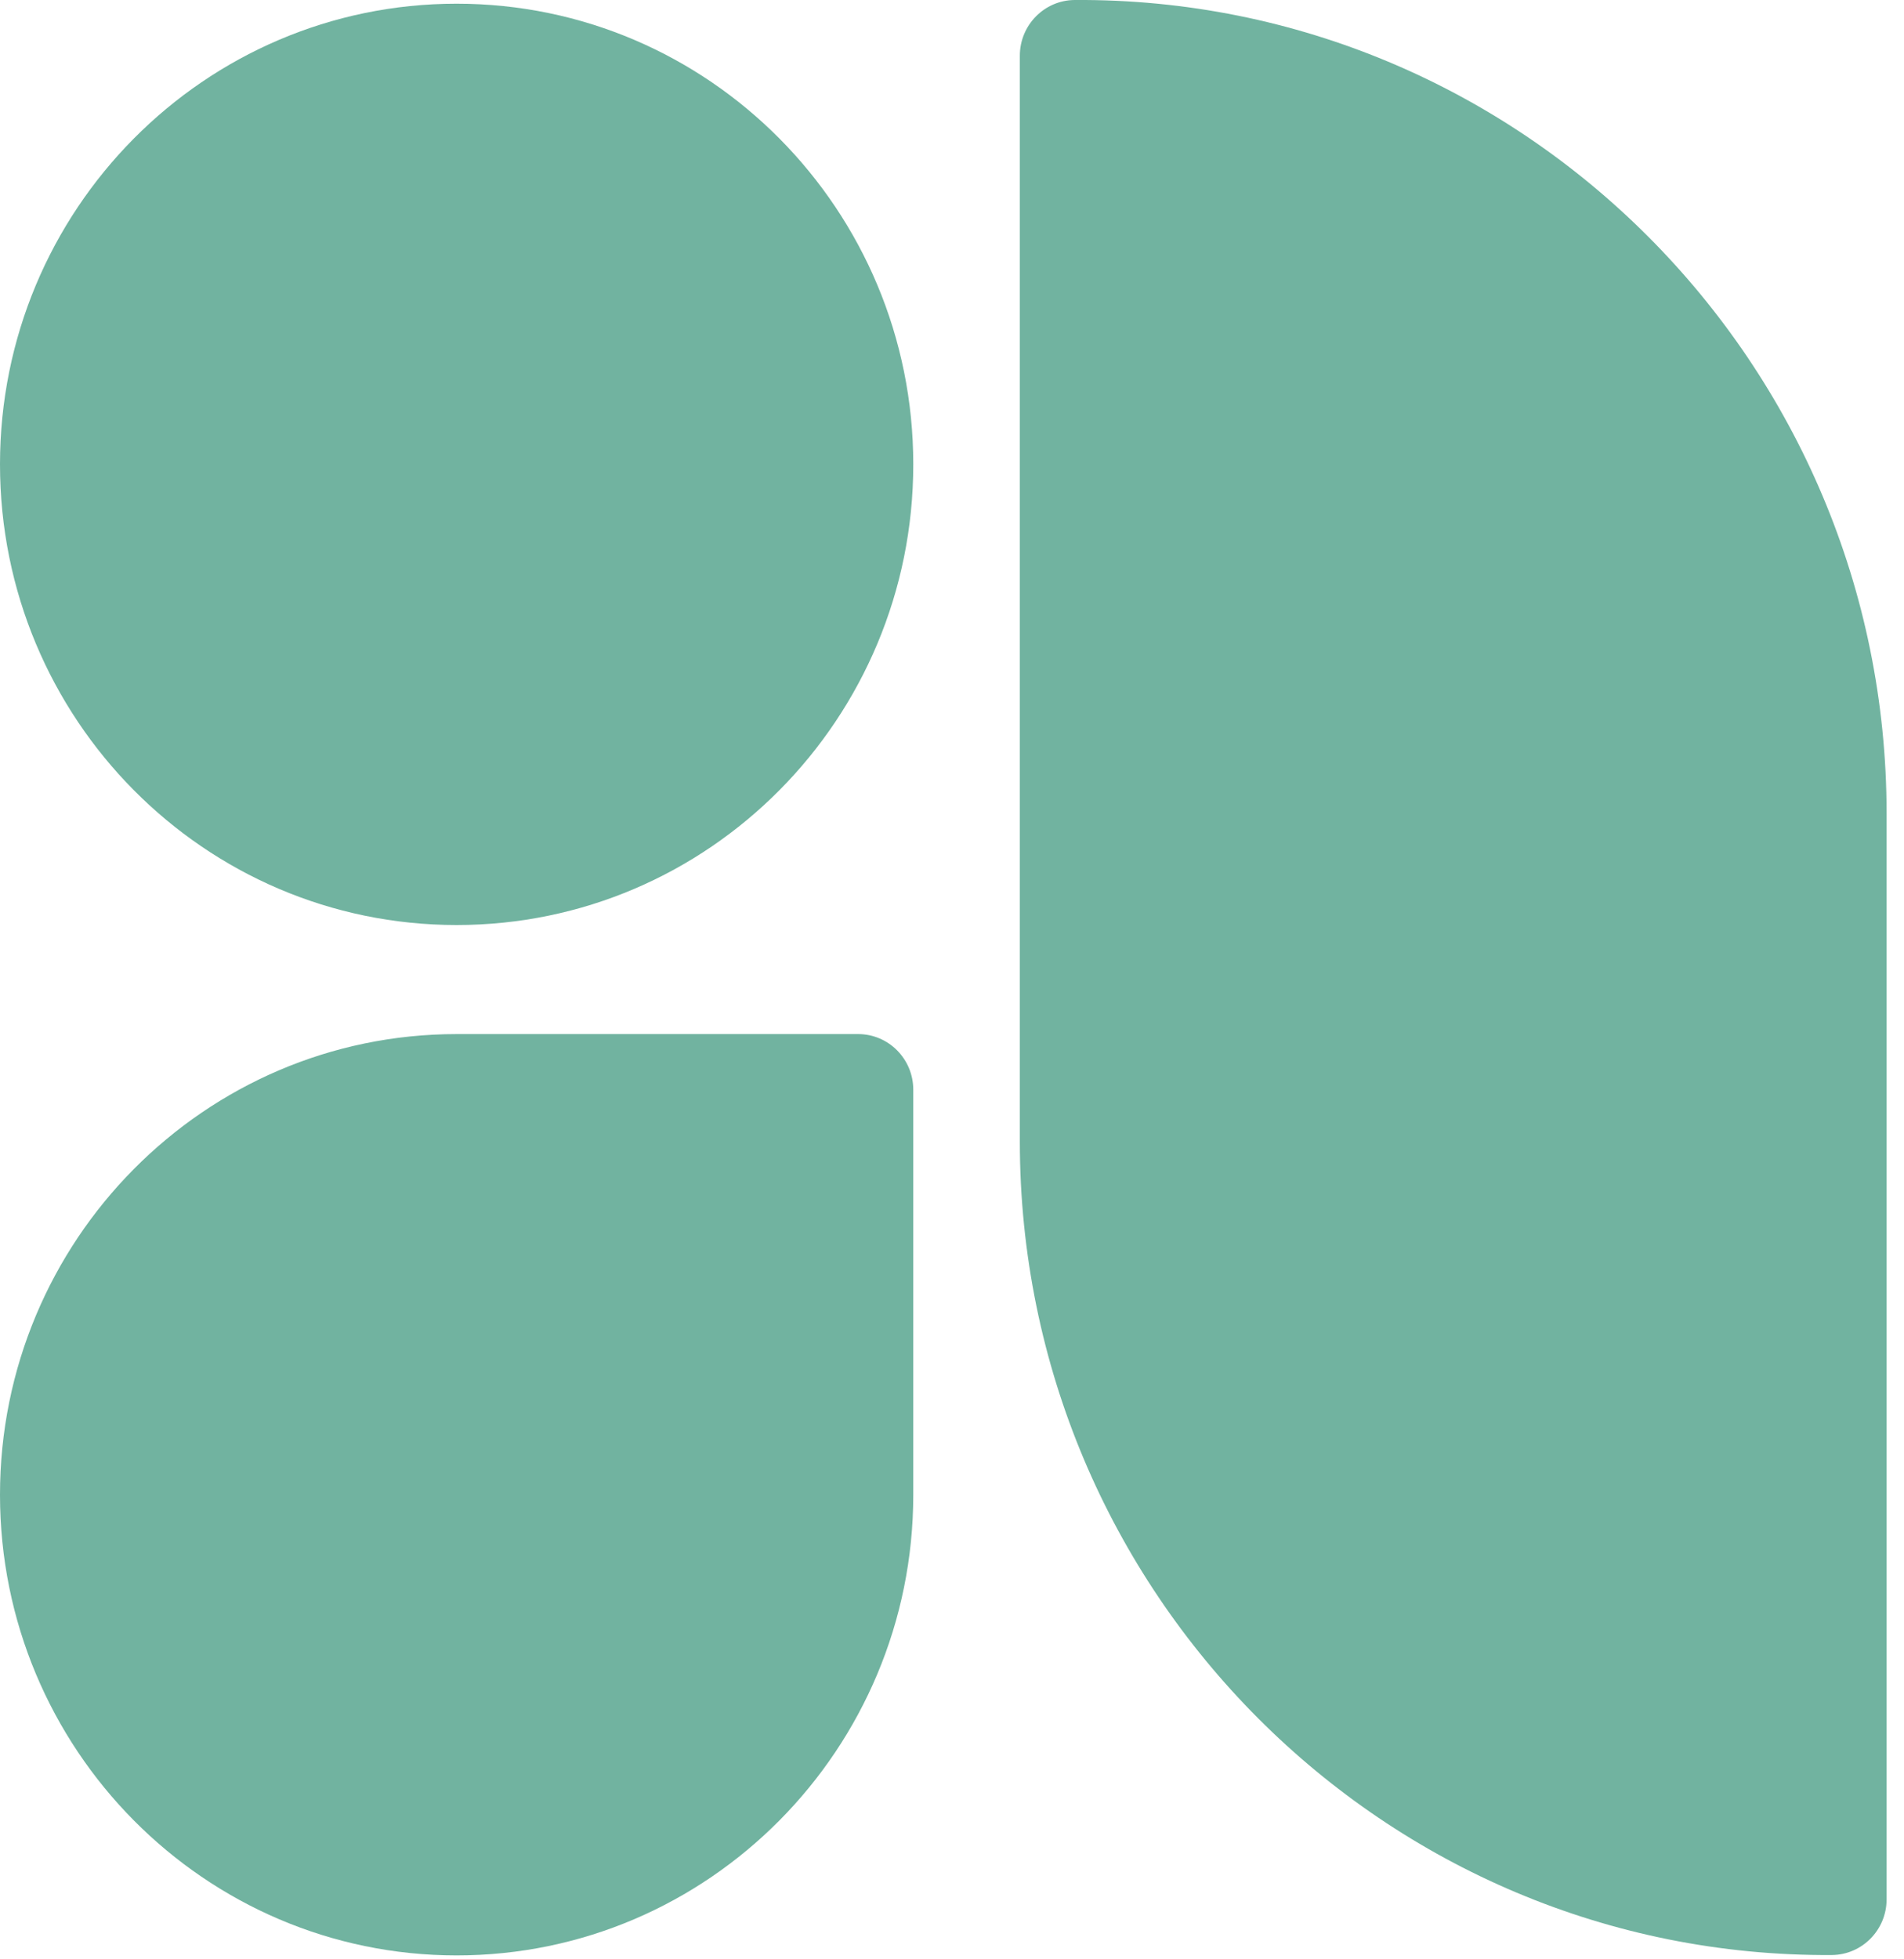
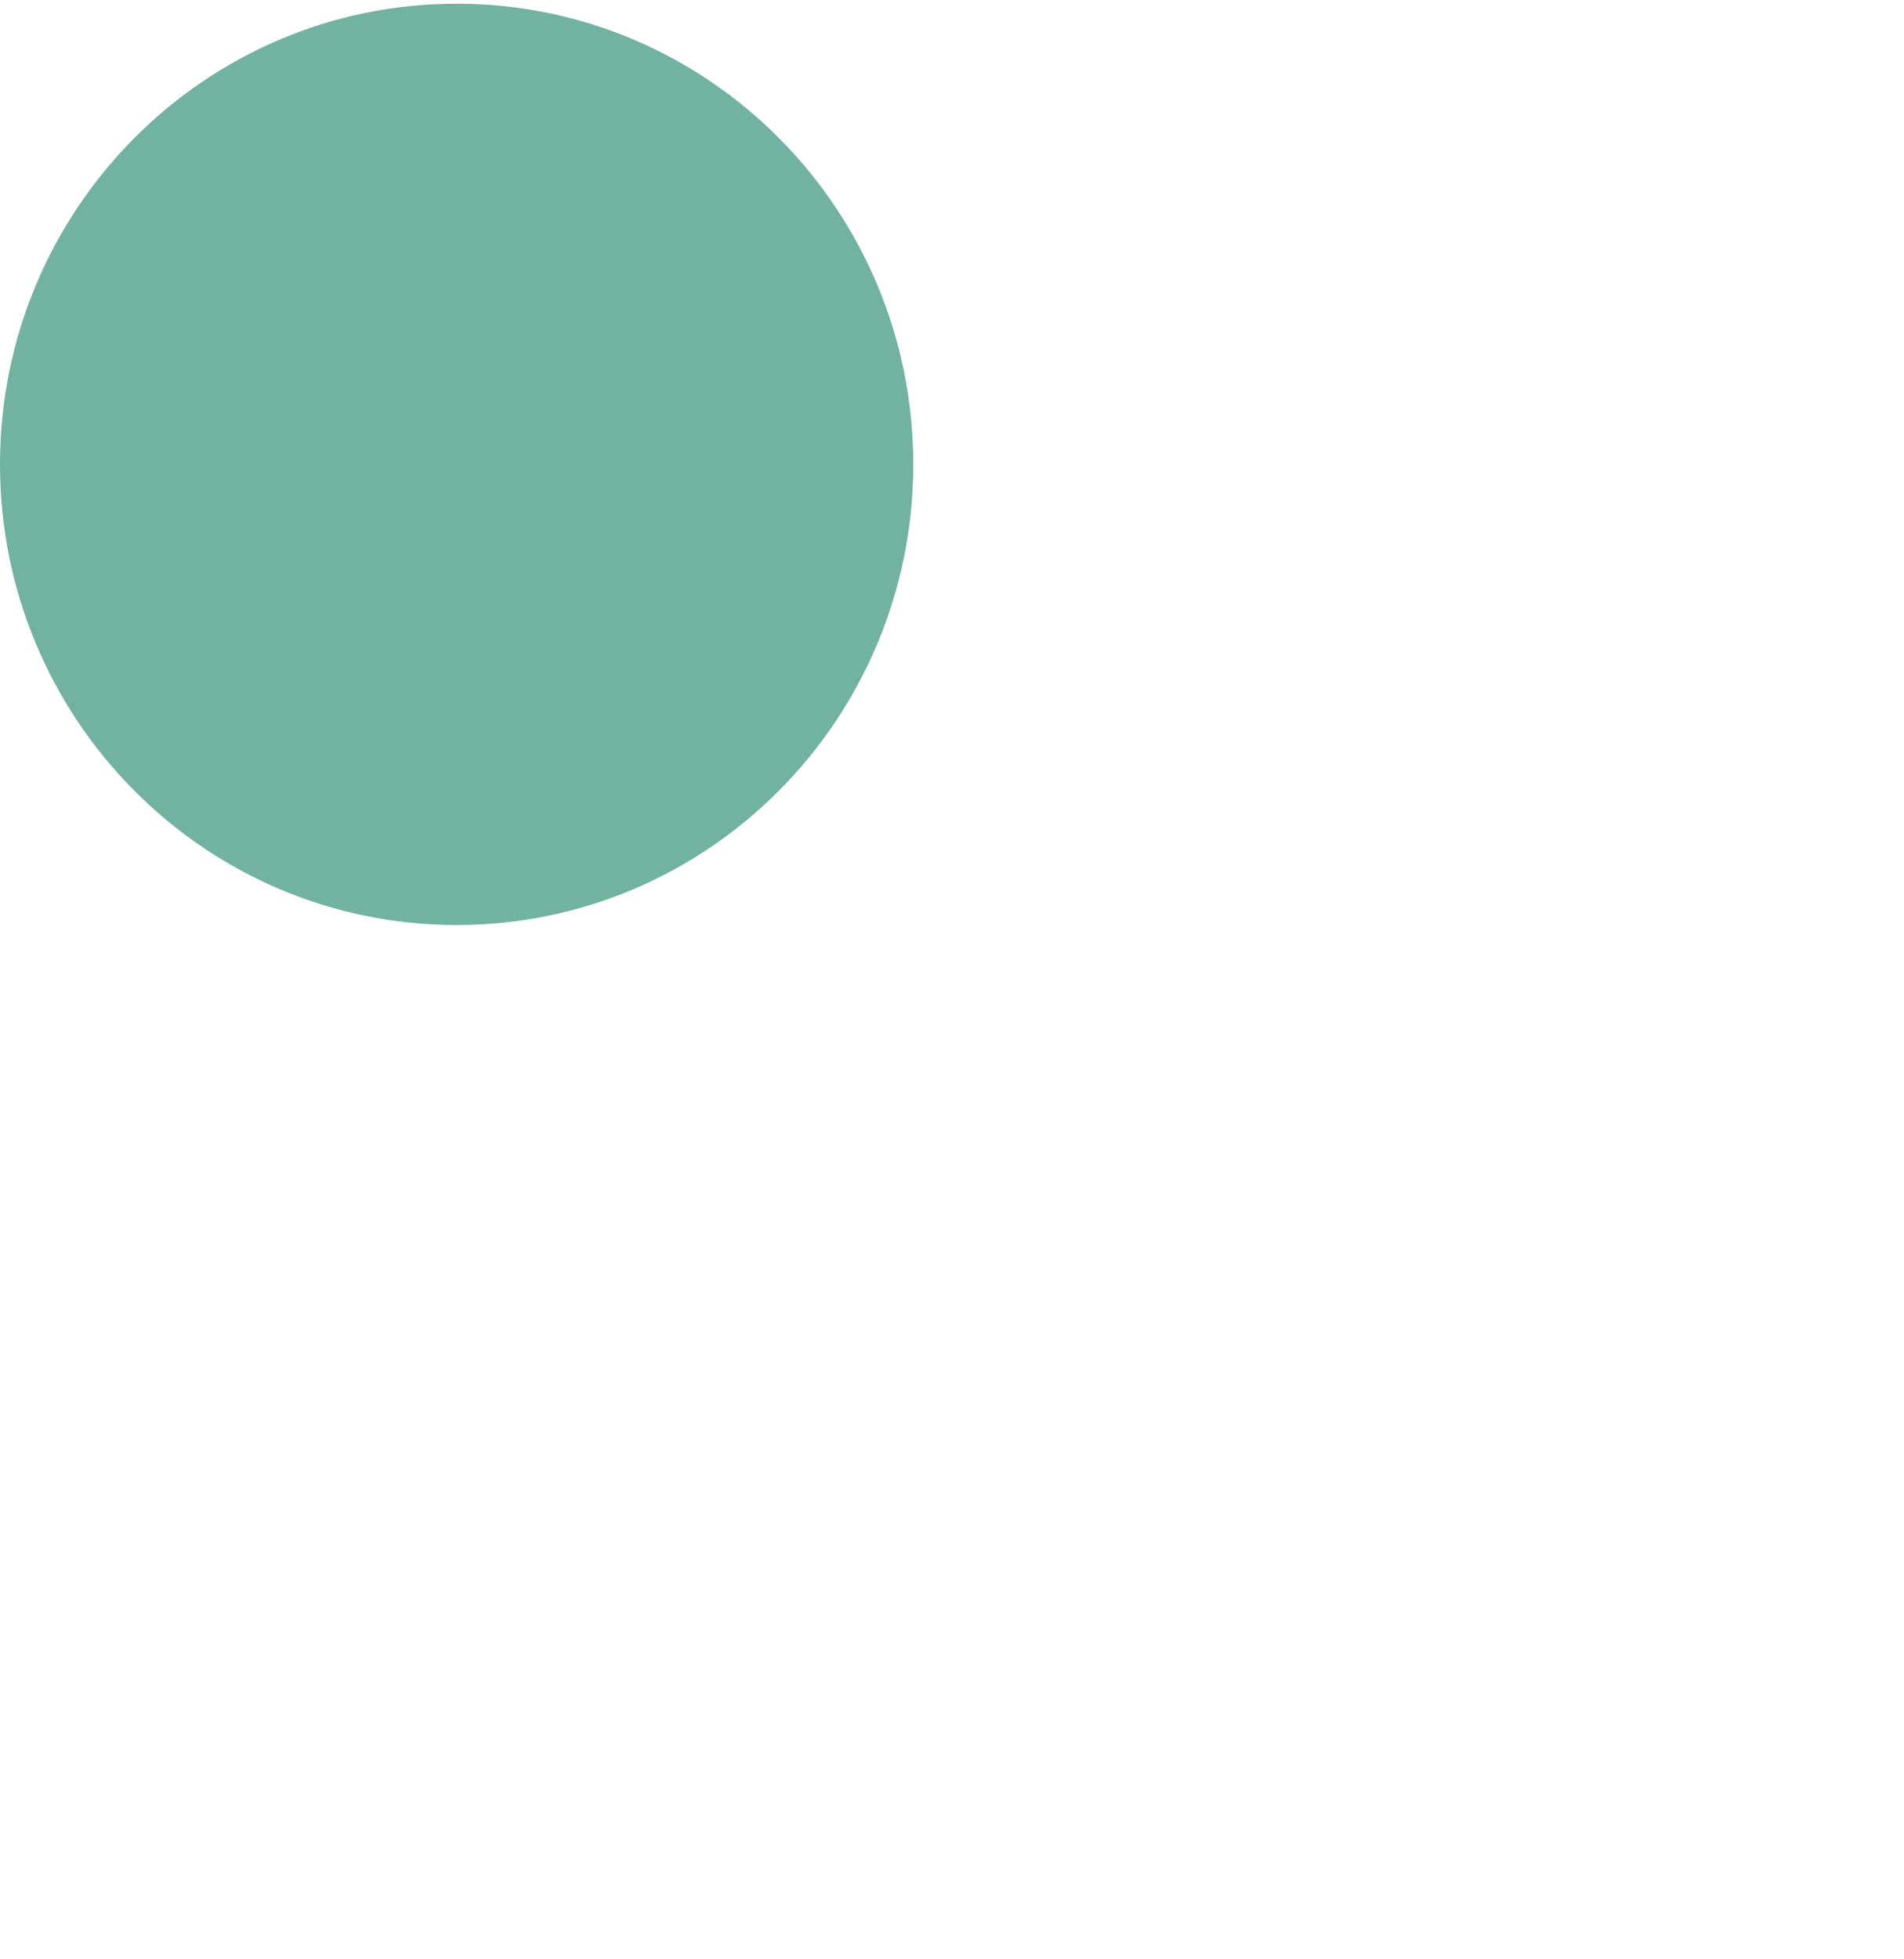
<svg xmlns="http://www.w3.org/2000/svg" version="1.1" width="35" height="36">
  <svg width="35" height="36" viewBox="0 0 35 36" fill="none">
-     <path d="M19.754 0C19.197 0.004 18.747 0.462 18.747 1.024V20.974C18.747 29.25 25.452 35.975 33.673 35.921C34.23 35.917 34.68 35.46 34.68 34.898V14.948C34.68 6.672 27.976 -0.054 19.754 0Z" fill="#71B3A0" />
-     <path d="M16.788 8.532C16.788 3.858 13.03 0.068 8.394 0.068C3.758 0.068 0 3.858 0 8.532C0 13.207 3.758 16.996 8.394 16.996C13.03 16.996 16.788 13.207 16.788 8.532Z" fill="#71B3A0" />
-     <path d="M0 27.464C0 22.793 3.762 19 8.394 19H15.775C16.335 19 16.788 19.458 16.788 20.022V27.464C16.788 32.135 13.027 35.928 8.394 35.928C3.762 35.928 0 32.135 0 27.464Z" fill="#71B3A0" />
+     <path d="M16.788 8.532C16.788 3.858 13.03 0.068 8.394 0.068C3.758 0.068 0 3.858 0 8.532C0 13.207 3.758 16.996 8.394 16.996C13.03 16.996 16.788 13.207 16.788 8.532" fill="#71B3A0" />
  </svg>
  <style>@media (prefers-color-scheme: light) { :root { filter: none; } }
@media (prefers-color-scheme: dark) { :root { filter: none; } }
</style>
</svg>